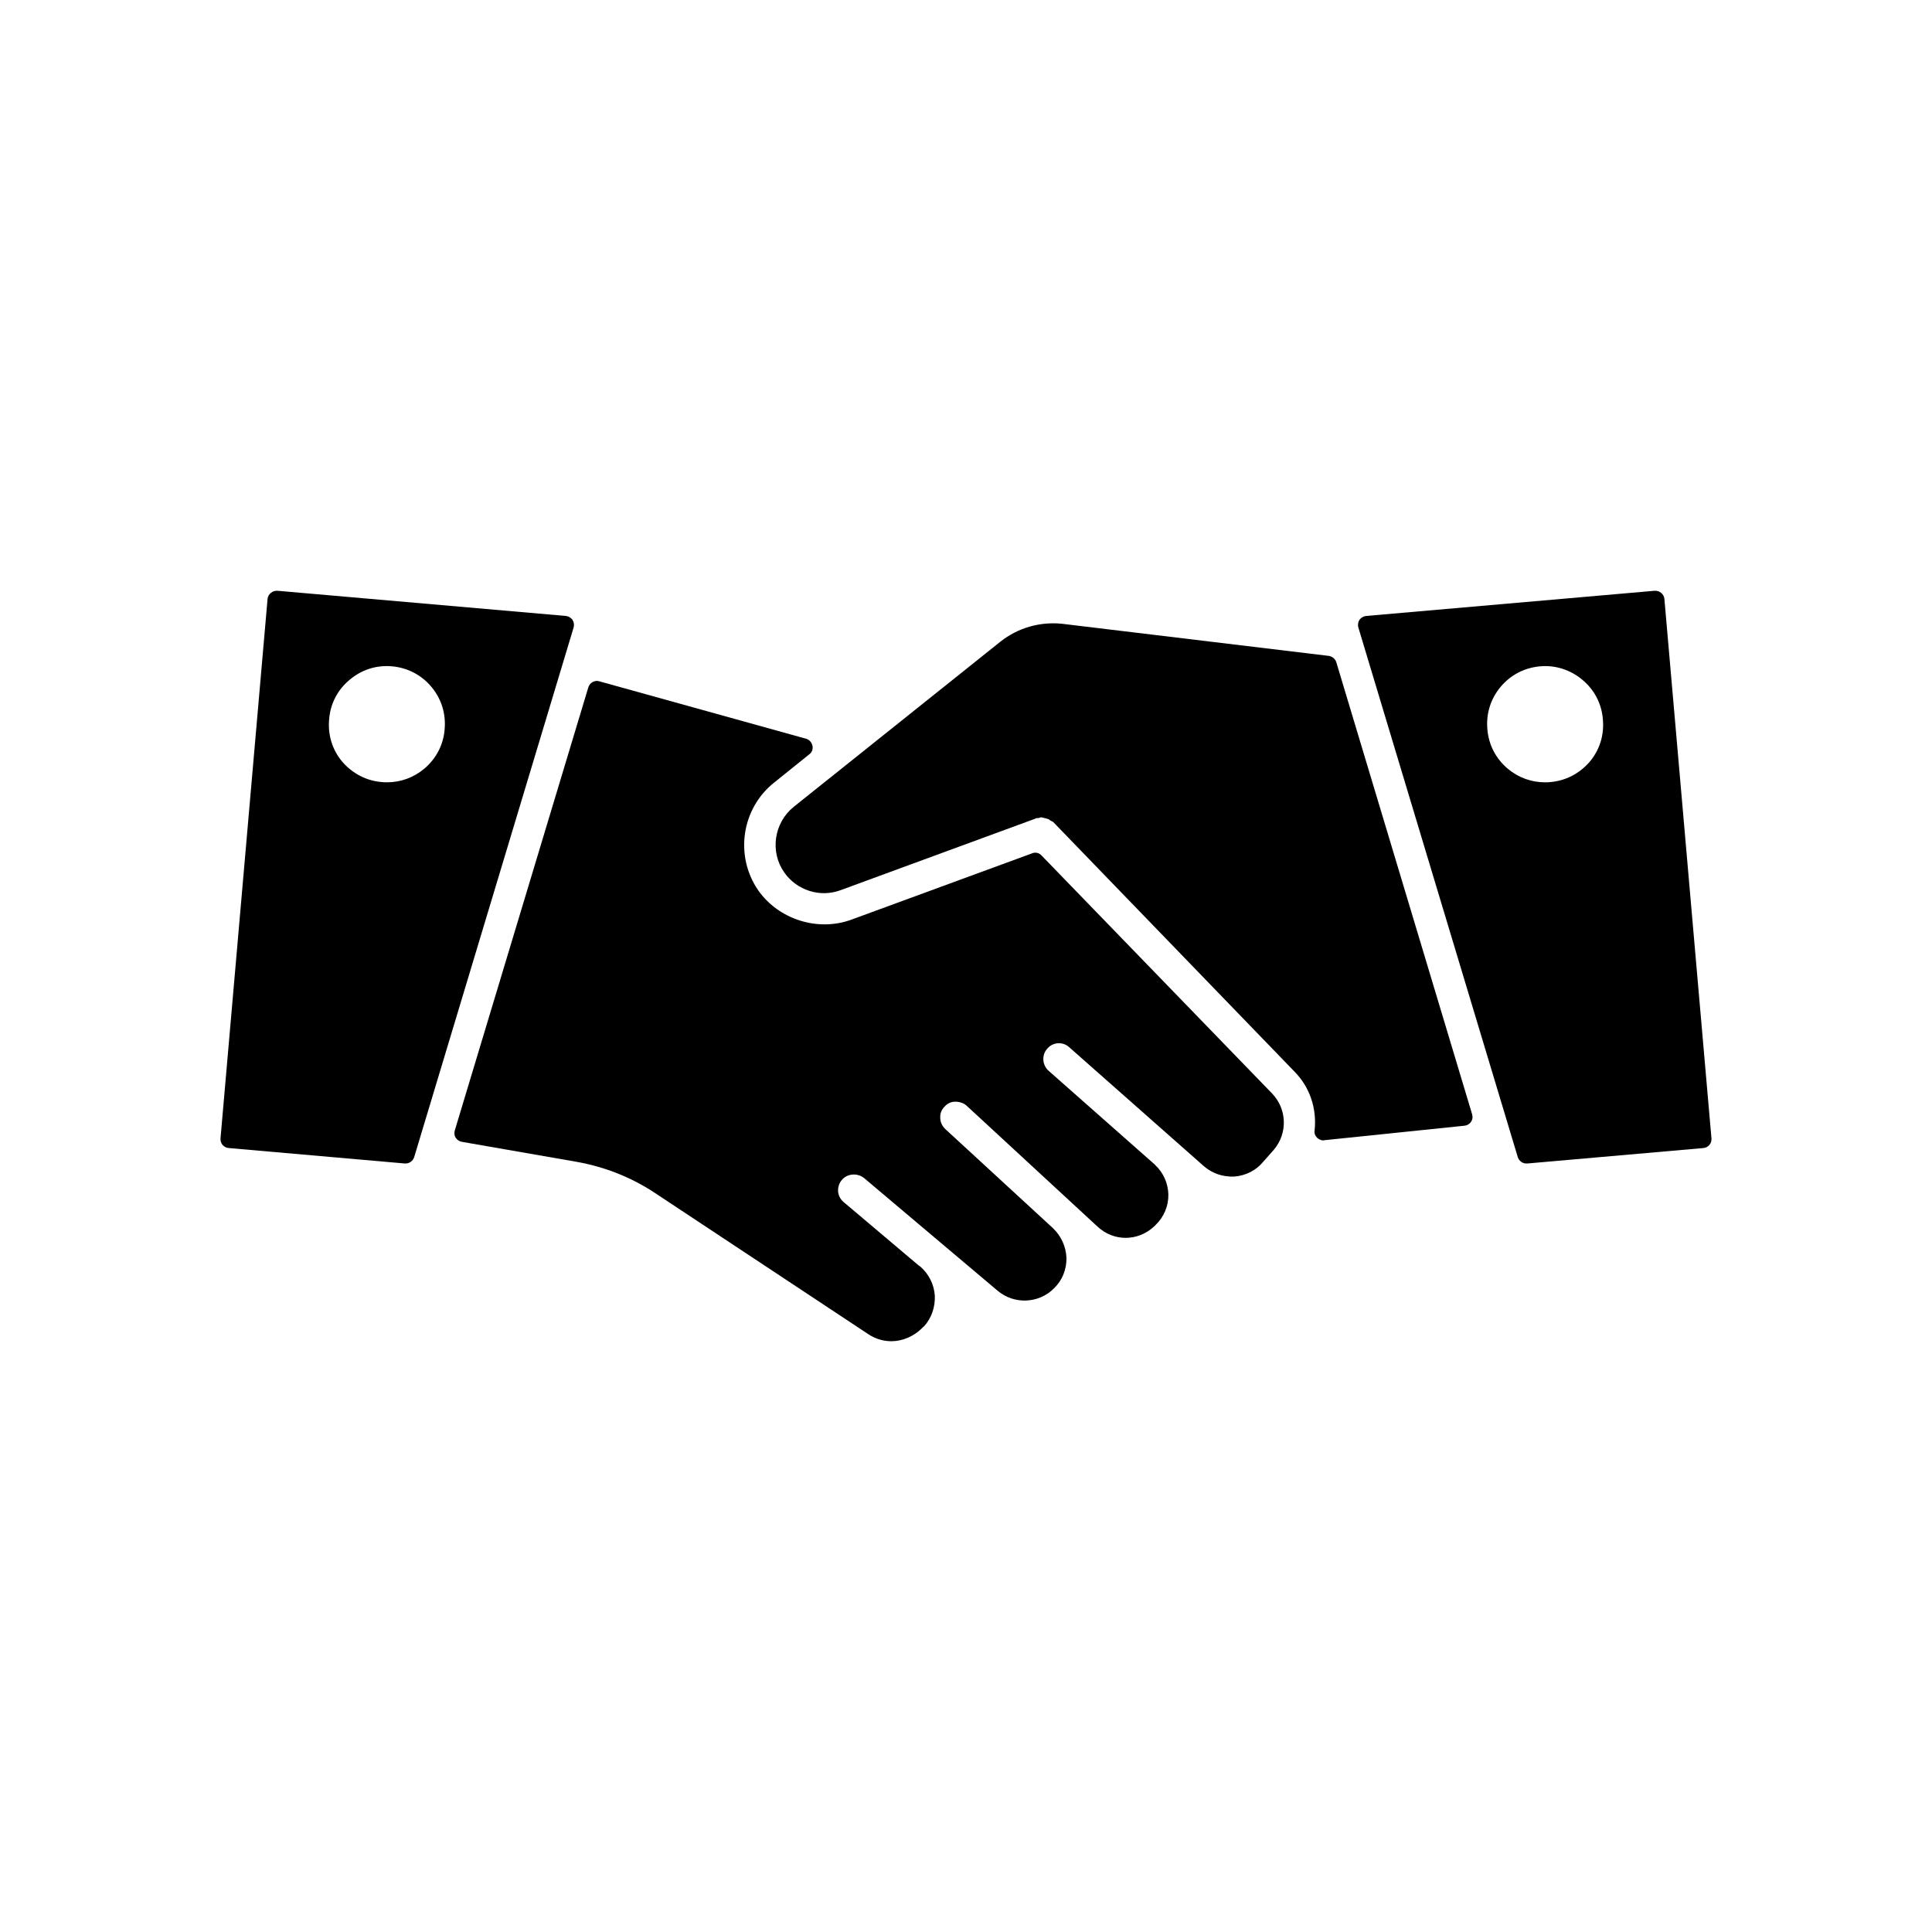
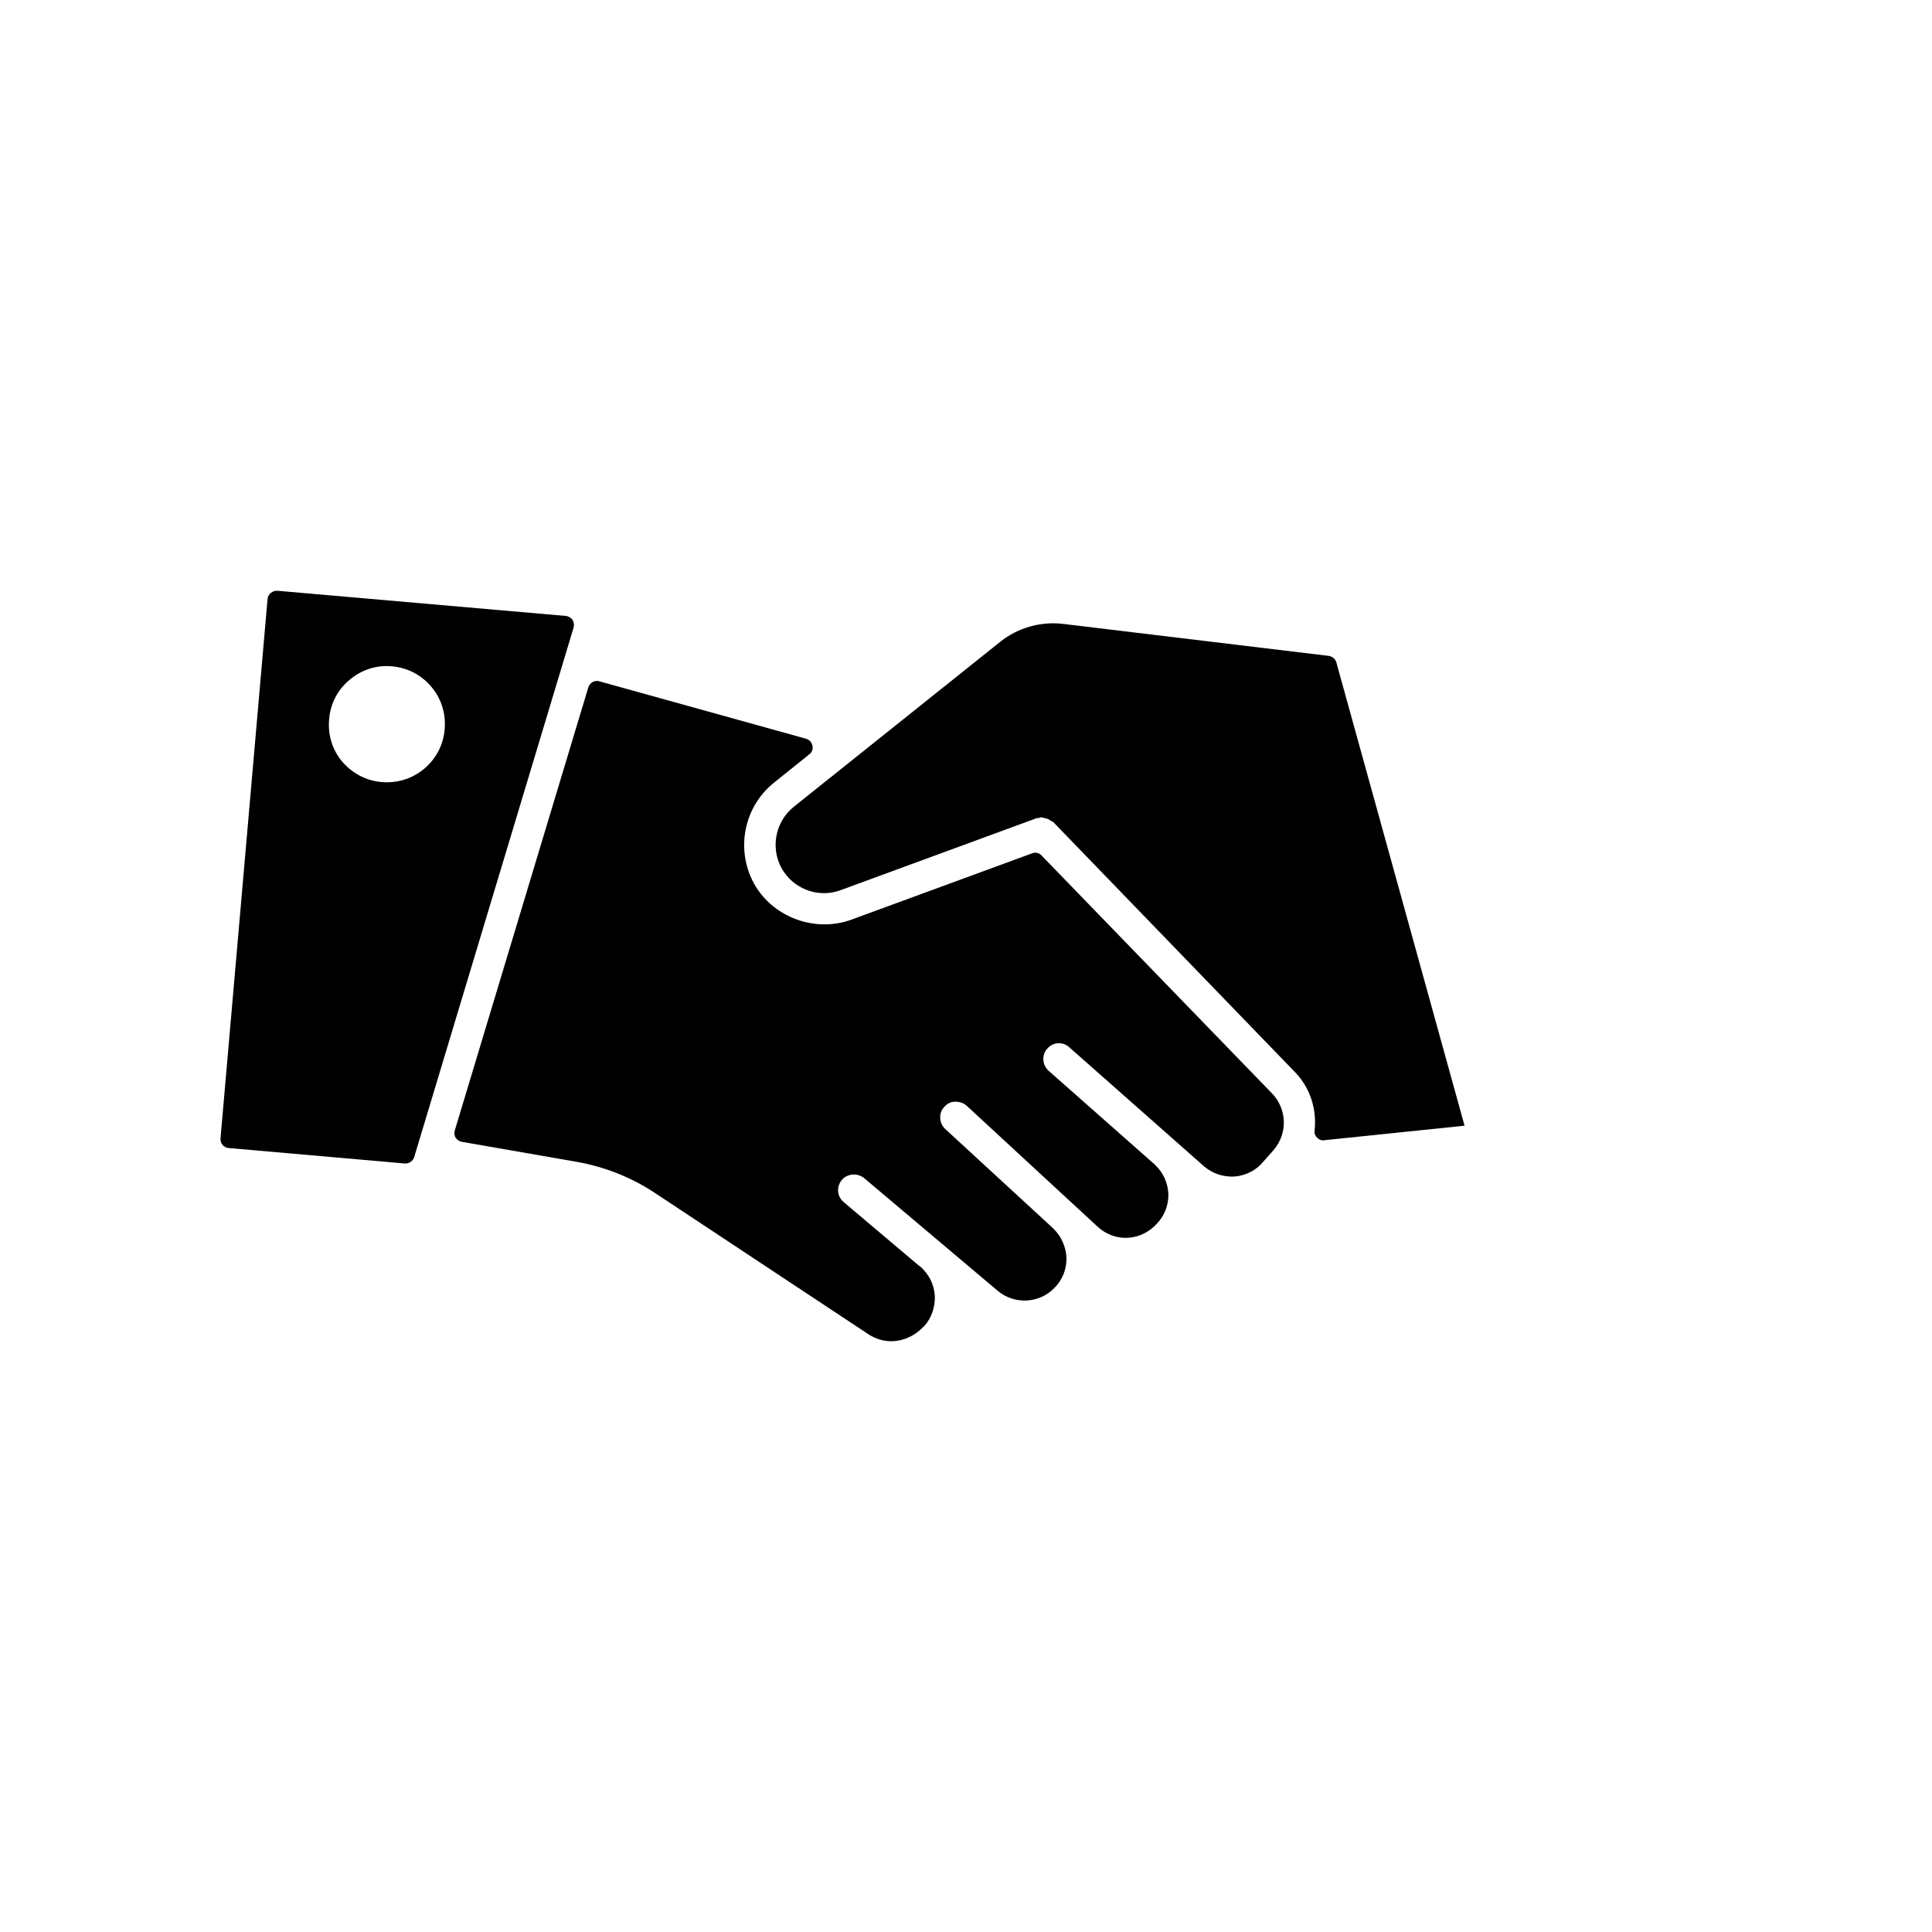
<svg xmlns="http://www.w3.org/2000/svg" fill="#000000" width="800px" height="800px" version="1.1" viewBox="144 144 512 512">
  <g>
-     <path d="m498.12 319.45c-0.312-0.883-1.07-1.512-2.016-1.637l-70.598-8.5c-5.856-0.629-11.777 1.07-16.371 4.723l-54.852 43.832c-5.164 4.219-6.297 11.84-2.461 17.32 3.34 4.785 9.516 6.738 14.926 4.723l51.449-18.895c0.191-0.066 0.383-0.188 0.57-0.25l0.062 0.062c0.312 0 0.566-0.062 1.07-0.25 0.312 0.062 0.688 0.188 1.324 0.316l0.629 0.188 0.441 0.316c0.062 0 0.758 0.441 0.816 0.441l63.984 66.188c4.027 4.094 5.918 9.762 5.289 15.555-0.121 0.695 0.129 1.387 0.629 1.891 0.441 0.441 1.078 0.754 1.703 0.754 0.062 0 0.121-0.062 0.25-0.062l37.16-3.844c0.688-0.062 1.324-0.441 1.695-1.008 0.441-0.629 0.504-1.324 0.312-2.016z" />
-     <path d="m585.08 302.7c-0.121-1.258-1.254-2.203-2.578-2.141l-76.457 6.676c-0.688 0.062-1.324 0.441-1.766 1.008-0.375 0.629-0.5 1.324-0.312 2.016l42.258 140.38c0.312 1.008 1.262 1.699 2.269 1.699h0.25l46.668-4.094c1.324-0.125 2.262-1.258 2.141-2.582zm-43.387 23.305c2.644-3.148 6.297-5.039 10.395-5.418 4.027-0.375 8.055 0.883 11.207 3.527 3.215 2.644 5.164 6.359 5.481 10.516 0.383 4.094-0.816 8.062-3.461 11.211-2.707 3.148-6.422 5.102-10.516 5.418-0.441 0.062-0.945 0.062-1.383 0.062-3.59 0-7.055-1.262-9.828-3.59-3.148-2.644-5.098-6.359-5.414-10.453-0.387-4.16 0.875-8.125 3.519-11.273z" />
+     <path d="m498.12 319.45c-0.312-0.883-1.07-1.512-2.016-1.637l-70.598-8.5c-5.856-0.629-11.777 1.07-16.371 4.723l-54.852 43.832c-5.164 4.219-6.297 11.84-2.461 17.32 3.34 4.785 9.516 6.738 14.926 4.723l51.449-18.895c0.191-0.066 0.383-0.188 0.57-0.25l0.062 0.062c0.312 0 0.566-0.062 1.07-0.25 0.312 0.062 0.688 0.188 1.324 0.316l0.629 0.188 0.441 0.316c0.062 0 0.758 0.441 0.816 0.441l63.984 66.188c4.027 4.094 5.918 9.762 5.289 15.555-0.121 0.695 0.129 1.387 0.629 1.891 0.441 0.441 1.078 0.754 1.703 0.754 0.062 0 0.121-0.062 0.25-0.062l37.16-3.844z" />
    <path d="m295.71 308.24c-0.441-0.566-1.078-0.945-1.766-1.008l-76.457-6.676c-1.254-0.062-2.453 0.883-2.578 2.141l-12.469 142.96c-0.121 1.324 0.816 2.457 2.141 2.582l46.668 4.094h0.25c1.008 0 1.957-0.695 2.269-1.699l42.258-140.38c0.184-0.691 0.059-1.383-0.316-2.016zm-50.508 43.016c-4.098-0.316-7.809-2.269-10.516-5.418-2.644-3.148-3.844-7.117-3.461-11.211 0.312-4.156 2.262-7.871 5.481-10.516 3.148-2.644 7.055-3.902 11.207-3.527 4.098 0.379 7.75 2.269 10.395 5.418 2.644 3.148 3.906 7.117 3.523 11.273-0.312 4.094-2.262 7.809-5.414 10.453-2.773 2.328-6.234 3.59-9.828 3.59-0.441 0-0.945 0-1.387-0.062z" />
    <path d="m420.02 370.71c-0.629-0.695-1.637-0.945-2.516-0.566l-47.867 17.57c-8.941 3.273-19.27-0.062-24.688-7.746-6.297-9.133-4.473-21.664 4.219-28.59l9.324-7.496c0.688-0.504 1.008-1.387 0.816-2.266-0.191-0.883-0.816-1.574-1.637-1.828l-54.852-15.238c-1.199-0.379-2.523 0.379-2.898 1.574l-35.395 117.45c-0.191 0.695-0.129 1.387 0.25 1.953 0.375 0.566 0.941 0.945 1.637 1.07l30.355 5.289c7.43 1.324 14.355 4.031 20.59 8.125l56.809 37.598c1.828 1.195 3.898 1.828 6.047 1.828 2.957 0 6.047-1.262 8.375-3.715 0.121-0.062 0.184-0.188 0.312-0.25 1.949-2.141 2.957-5.102 2.836-8.062-0.191-3.023-1.574-5.793-3.906-7.809-0.129-0.062-0.25-0.188-0.383-0.25l-19.902-16.816c-0.816-0.695-1.324-1.637-1.445-2.769-0.062-1.07 0.25-2.203 1.008-3.086 1.445-1.699 4.09-1.891 5.856-0.504l35.453 29.914c4.348 3.652 10.898 3.402 14.926-0.691 2.203-2.141 3.34-5.039 3.277-8.062-0.129-2.898-1.328-5.668-3.469-7.746-0.062-0.062-0.121-0.125-0.184-0.188l-28.531-26.262c-0.758-0.758-1.262-1.766-1.262-2.898-0.062-1.133 0.312-2.141 1.133-2.961 0.695-0.816 1.703-1.324 2.836-1.324 1.07 0 2.207 0.316 3.027 1.07l34.637 31.992c4.281 4.031 10.707 4.031 15.047 0 0.191-0.125 0.312-0.316 0.441-0.441 2.203-2.141 3.402-5.039 3.332-8.121-0.121-2.961-1.324-5.668-3.461-7.684-0.062-0.125-0.184-0.25-0.312-0.312l-27.957-24.688c-1.703-1.512-1.895-4.156-0.383-5.856 0.758-0.883 1.766-1.387 2.898-1.449 1.07-0.062 2.141 0.312 2.957 1.07l35.645 31.488c2.269 1.953 4.977 2.898 8.125 2.769 3.027-0.25 5.731-1.637 7.559-3.84l2.898-3.273c3.715-4.41 3.461-10.832-0.504-14.926z" />
  </g>
</svg>